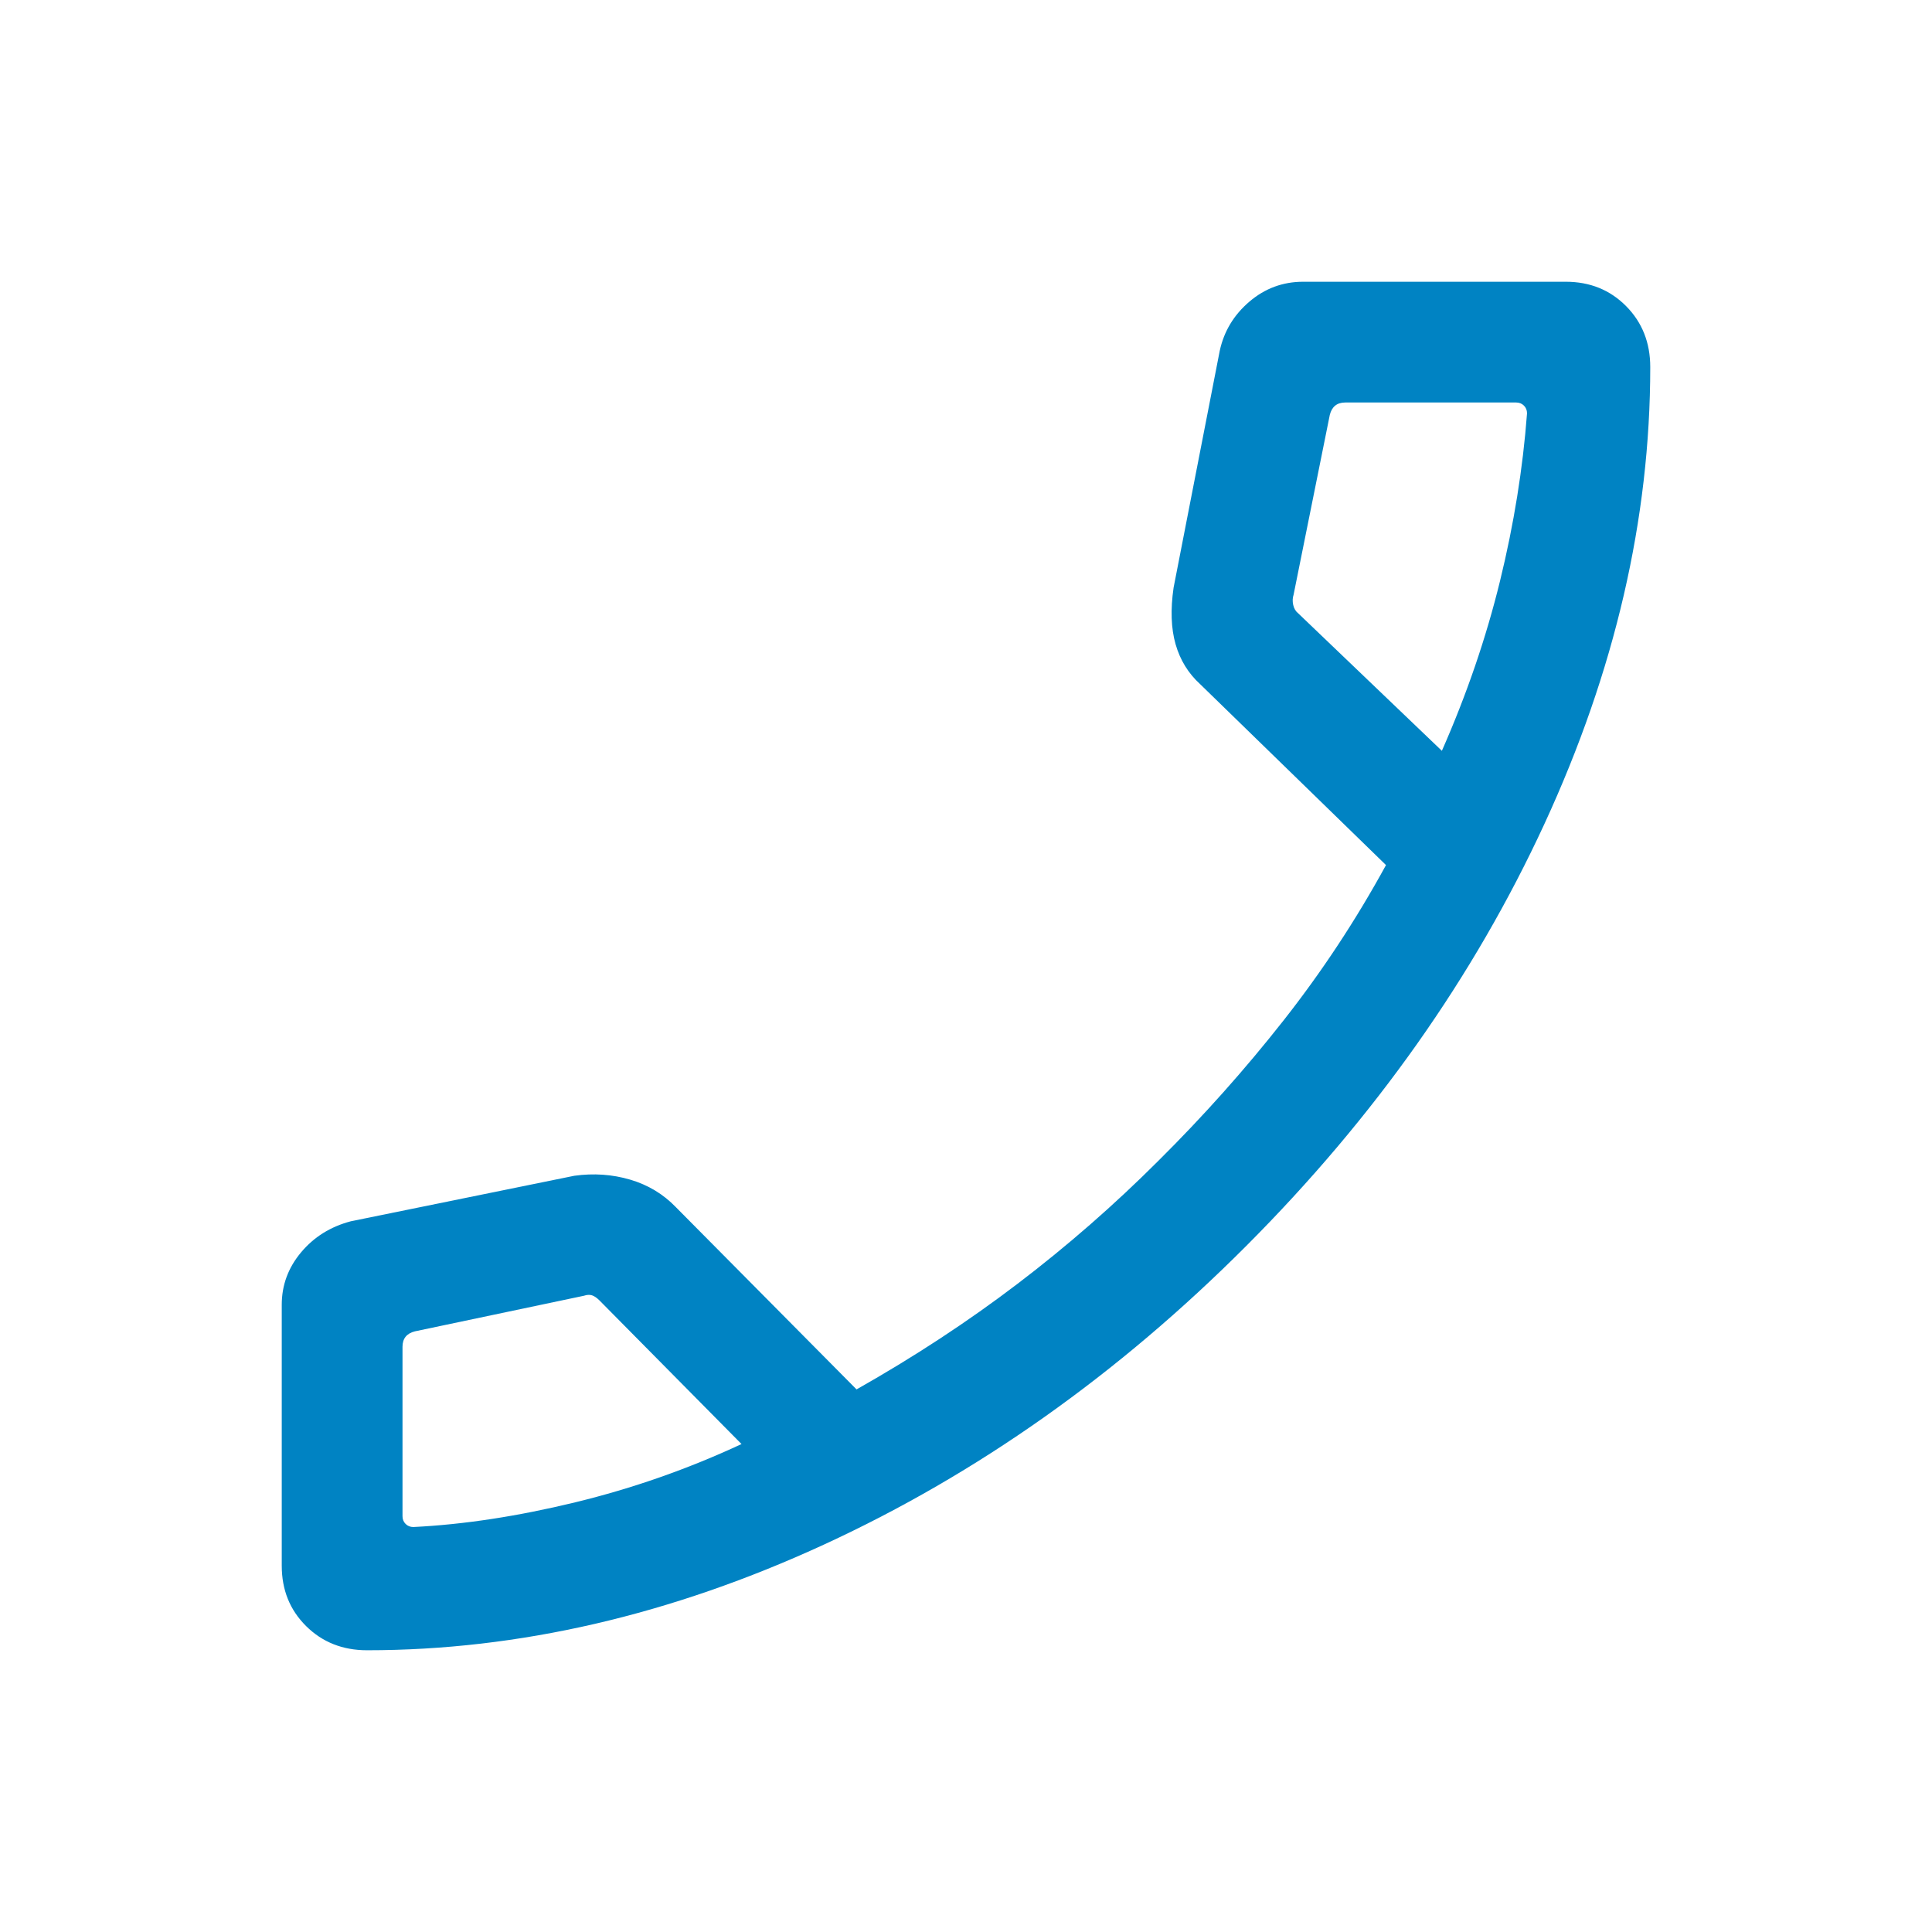
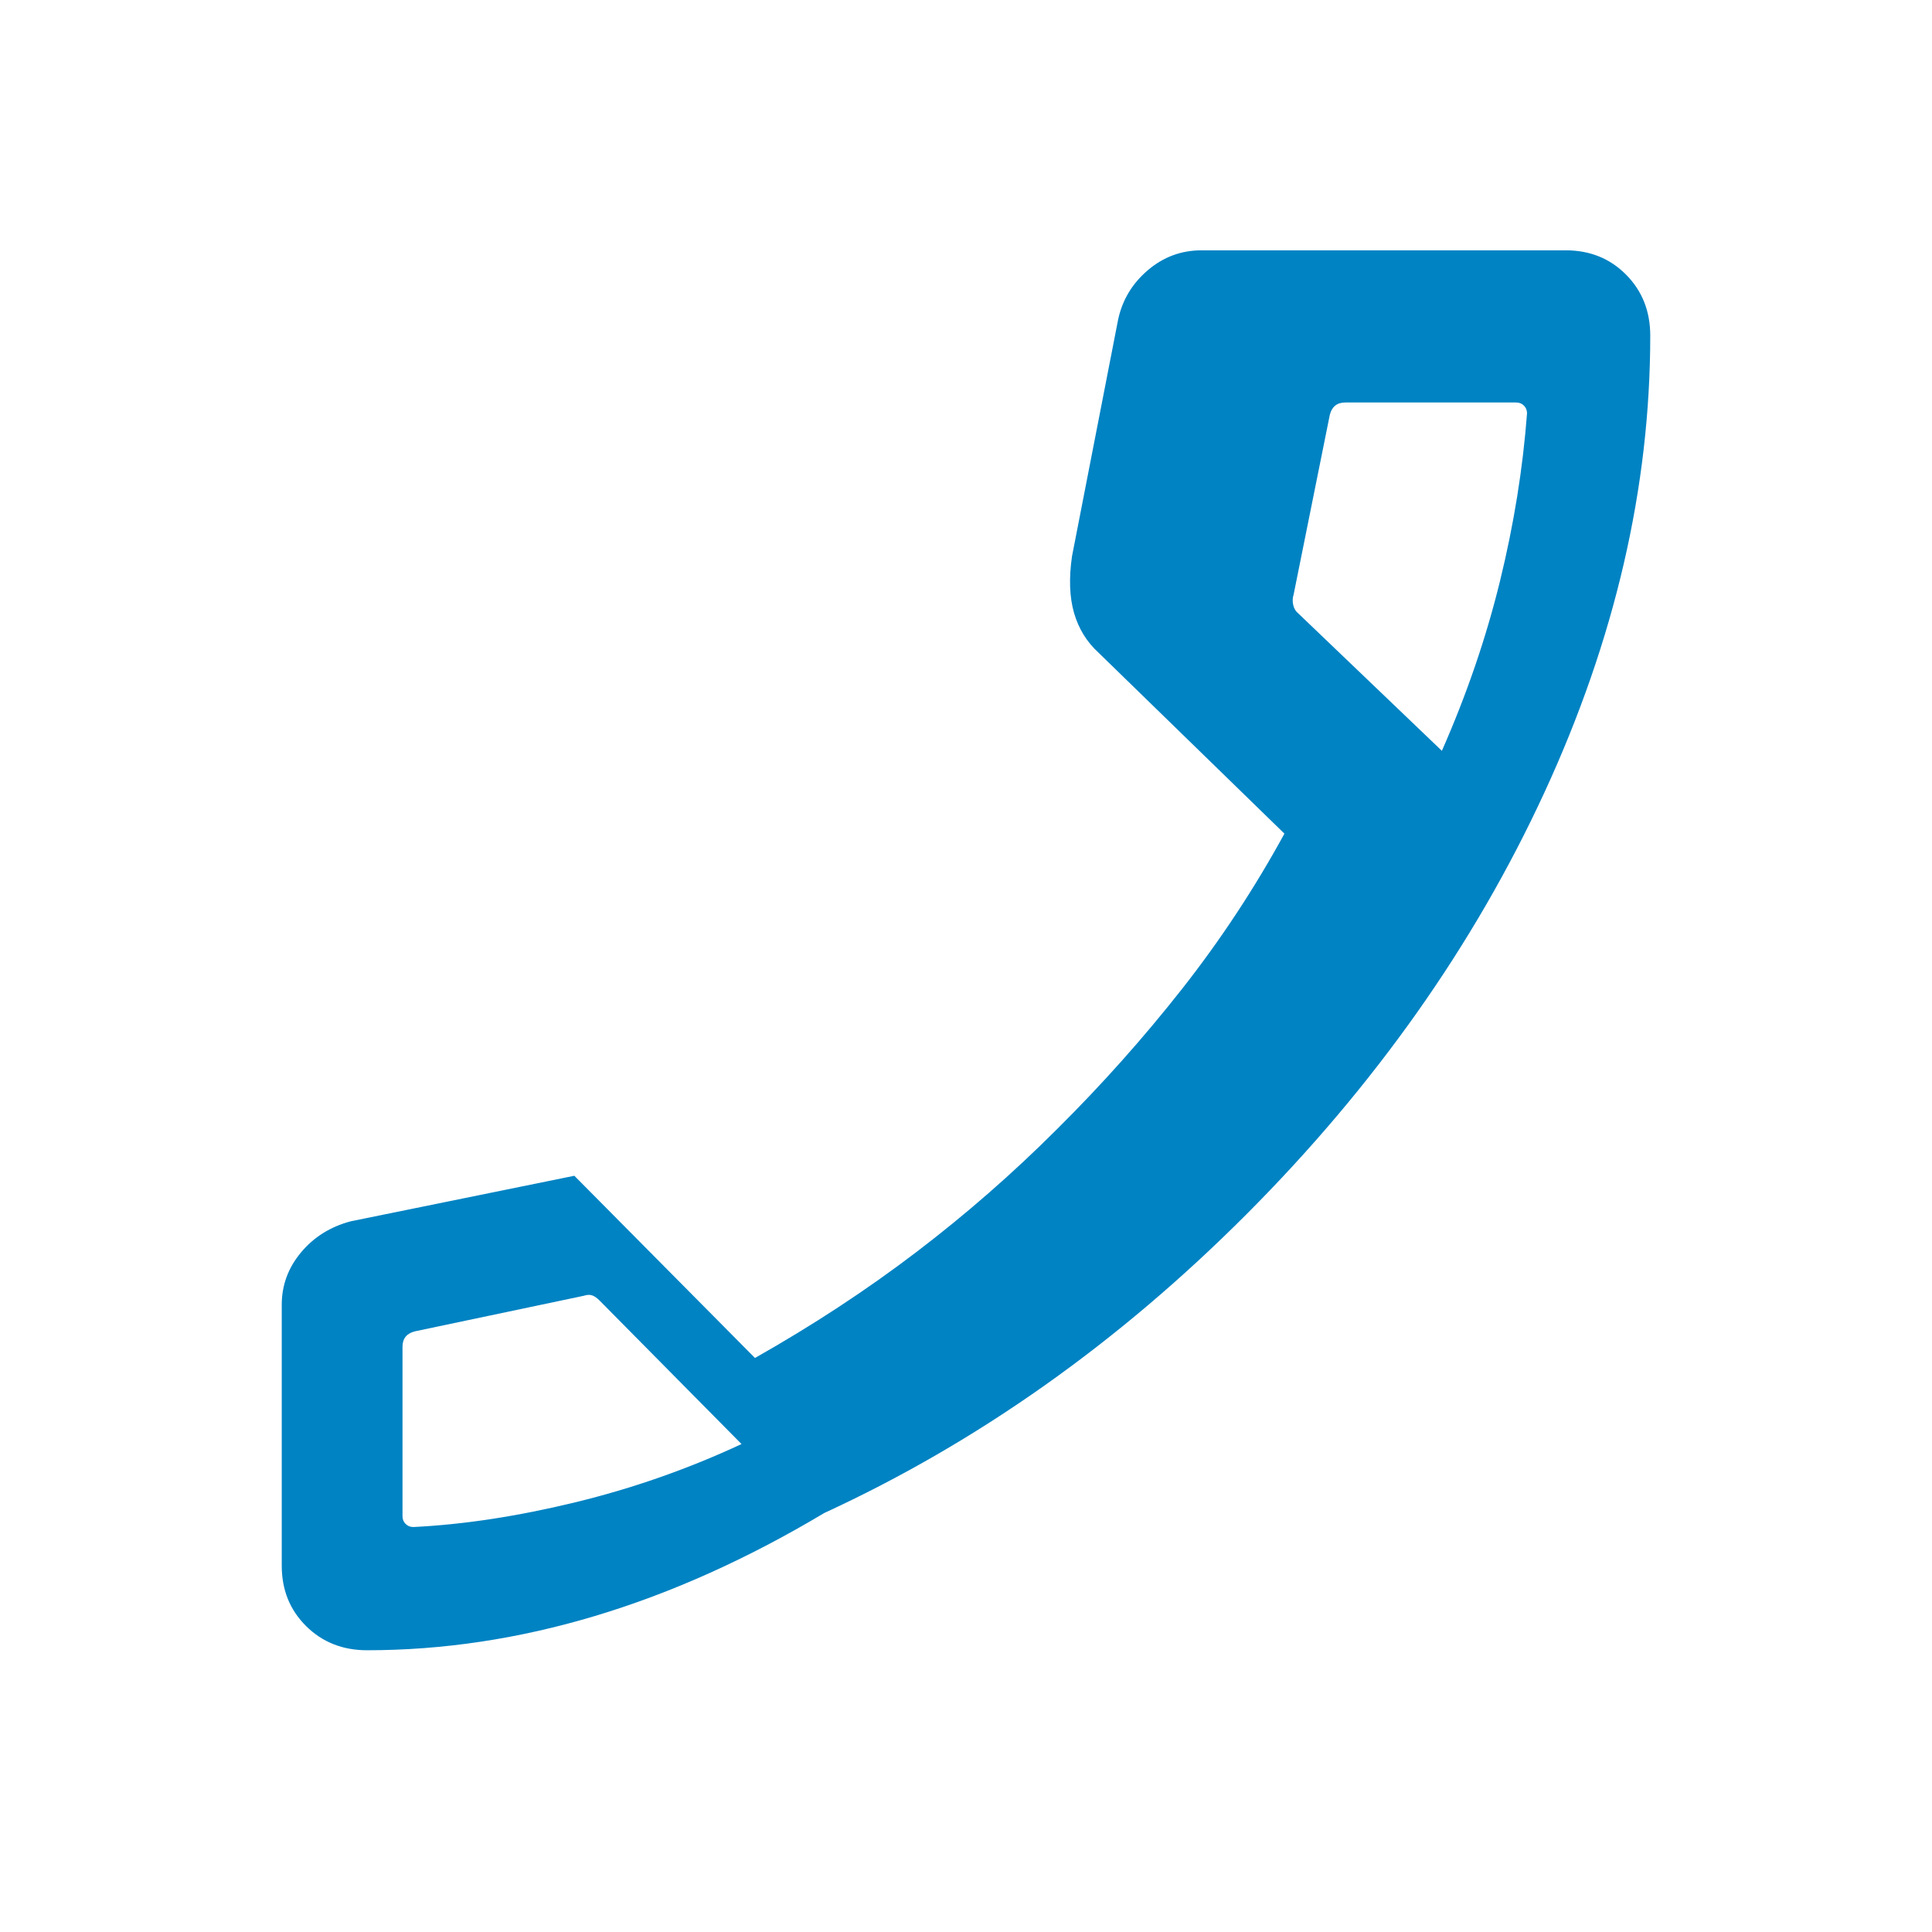
<svg xmlns="http://www.w3.org/2000/svg" height="24px" viewBox="0 -960 960 960" width="24px" fill="#0083c3">
-   <path d="M182.39-140q-18.17 0-30.28-12T140-182v-129.69q0-14.54 9.58-26t24.73-15.46l111.07-22.62q14.39-2 27.73 1.92 13.35 3.93 22.74 13.7l89.76 90.54q43-24.31 80.08-52.54t70-61.16q33.39-33.15 62.04-69.57 28.66-36.43 50.96-77.27l-92.38-89.93q-8.77-8-12.16-19.77-3.38-11.77-1-28.15l22.93-117.69q3.15-14.54 14.73-24.42 11.58-9.89 26.73-9.89H778q18 0 30 12.11t12 30.28q0 113.07-52.58 226.99-52.58 113.93-148.15 209.7-95.58 95.76-209.69 148.34Q295.46-140 182.39-140Zm534.07-446.92Q735-629 745.35-671.31q10.34-42.3 13.42-83.3 0-2.31-1.54-3.85t-3.85-1.54h-84.92q-3.08 0-5 1.54t-2.69 4.61l-18 89.39q-.77 2.31-.19 5 .57 2.69 2.5 4.23l71.38 68.31Zm-348 344.46-70.61-71.39q-1.93-1.92-3.66-2.5-1.73-.57-4.04.2l-84 17.69q-3.07.77-4.61 2.69-1.54 1.92-1.54 5v84.15q0 2.31 1.54 3.85t3.85 1.54q37.53-1.85 80.42-12.27 42.88-10.42 82.65-28.96Zm348-344.46Zm-348 344.46Z" />
+   <path d="M182.39-140q-18.17 0-30.28-12T140-182v-129.69q0-14.54 9.58-26t24.73-15.46l111.07-22.62l89.76 90.54q43-24.31 80.08-52.54t70-61.16q33.39-33.15 62.04-69.57 28.66-36.43 50.96-77.27l-92.38-89.93q-8.77-8-12.16-19.77-3.38-11.77-1-28.15l22.93-117.69q3.15-14.54 14.73-24.42 11.58-9.89 26.73-9.89H778q18 0 30 12.11t12 30.28q0 113.07-52.58 226.99-52.58 113.93-148.15 209.7-95.58 95.76-209.69 148.34Q295.46-140 182.39-140Zm534.07-446.92Q735-629 745.35-671.31q10.34-42.3 13.42-83.3 0-2.31-1.54-3.85t-3.85-1.54h-84.92q-3.08 0-5 1.54t-2.69 4.61l-18 89.39q-.77 2.31-.19 5 .57 2.69 2.5 4.23l71.38 68.31Zm-348 344.46-70.61-71.39q-1.93-1.92-3.66-2.5-1.73-.57-4.04.2l-84 17.69q-3.07.77-4.61 2.69-1.54 1.92-1.54 5v84.15q0 2.31 1.54 3.85t3.85 1.54q37.53-1.85 80.42-12.27 42.88-10.42 82.65-28.96Zm348-344.46Zm-348 344.46Z" />
</svg>